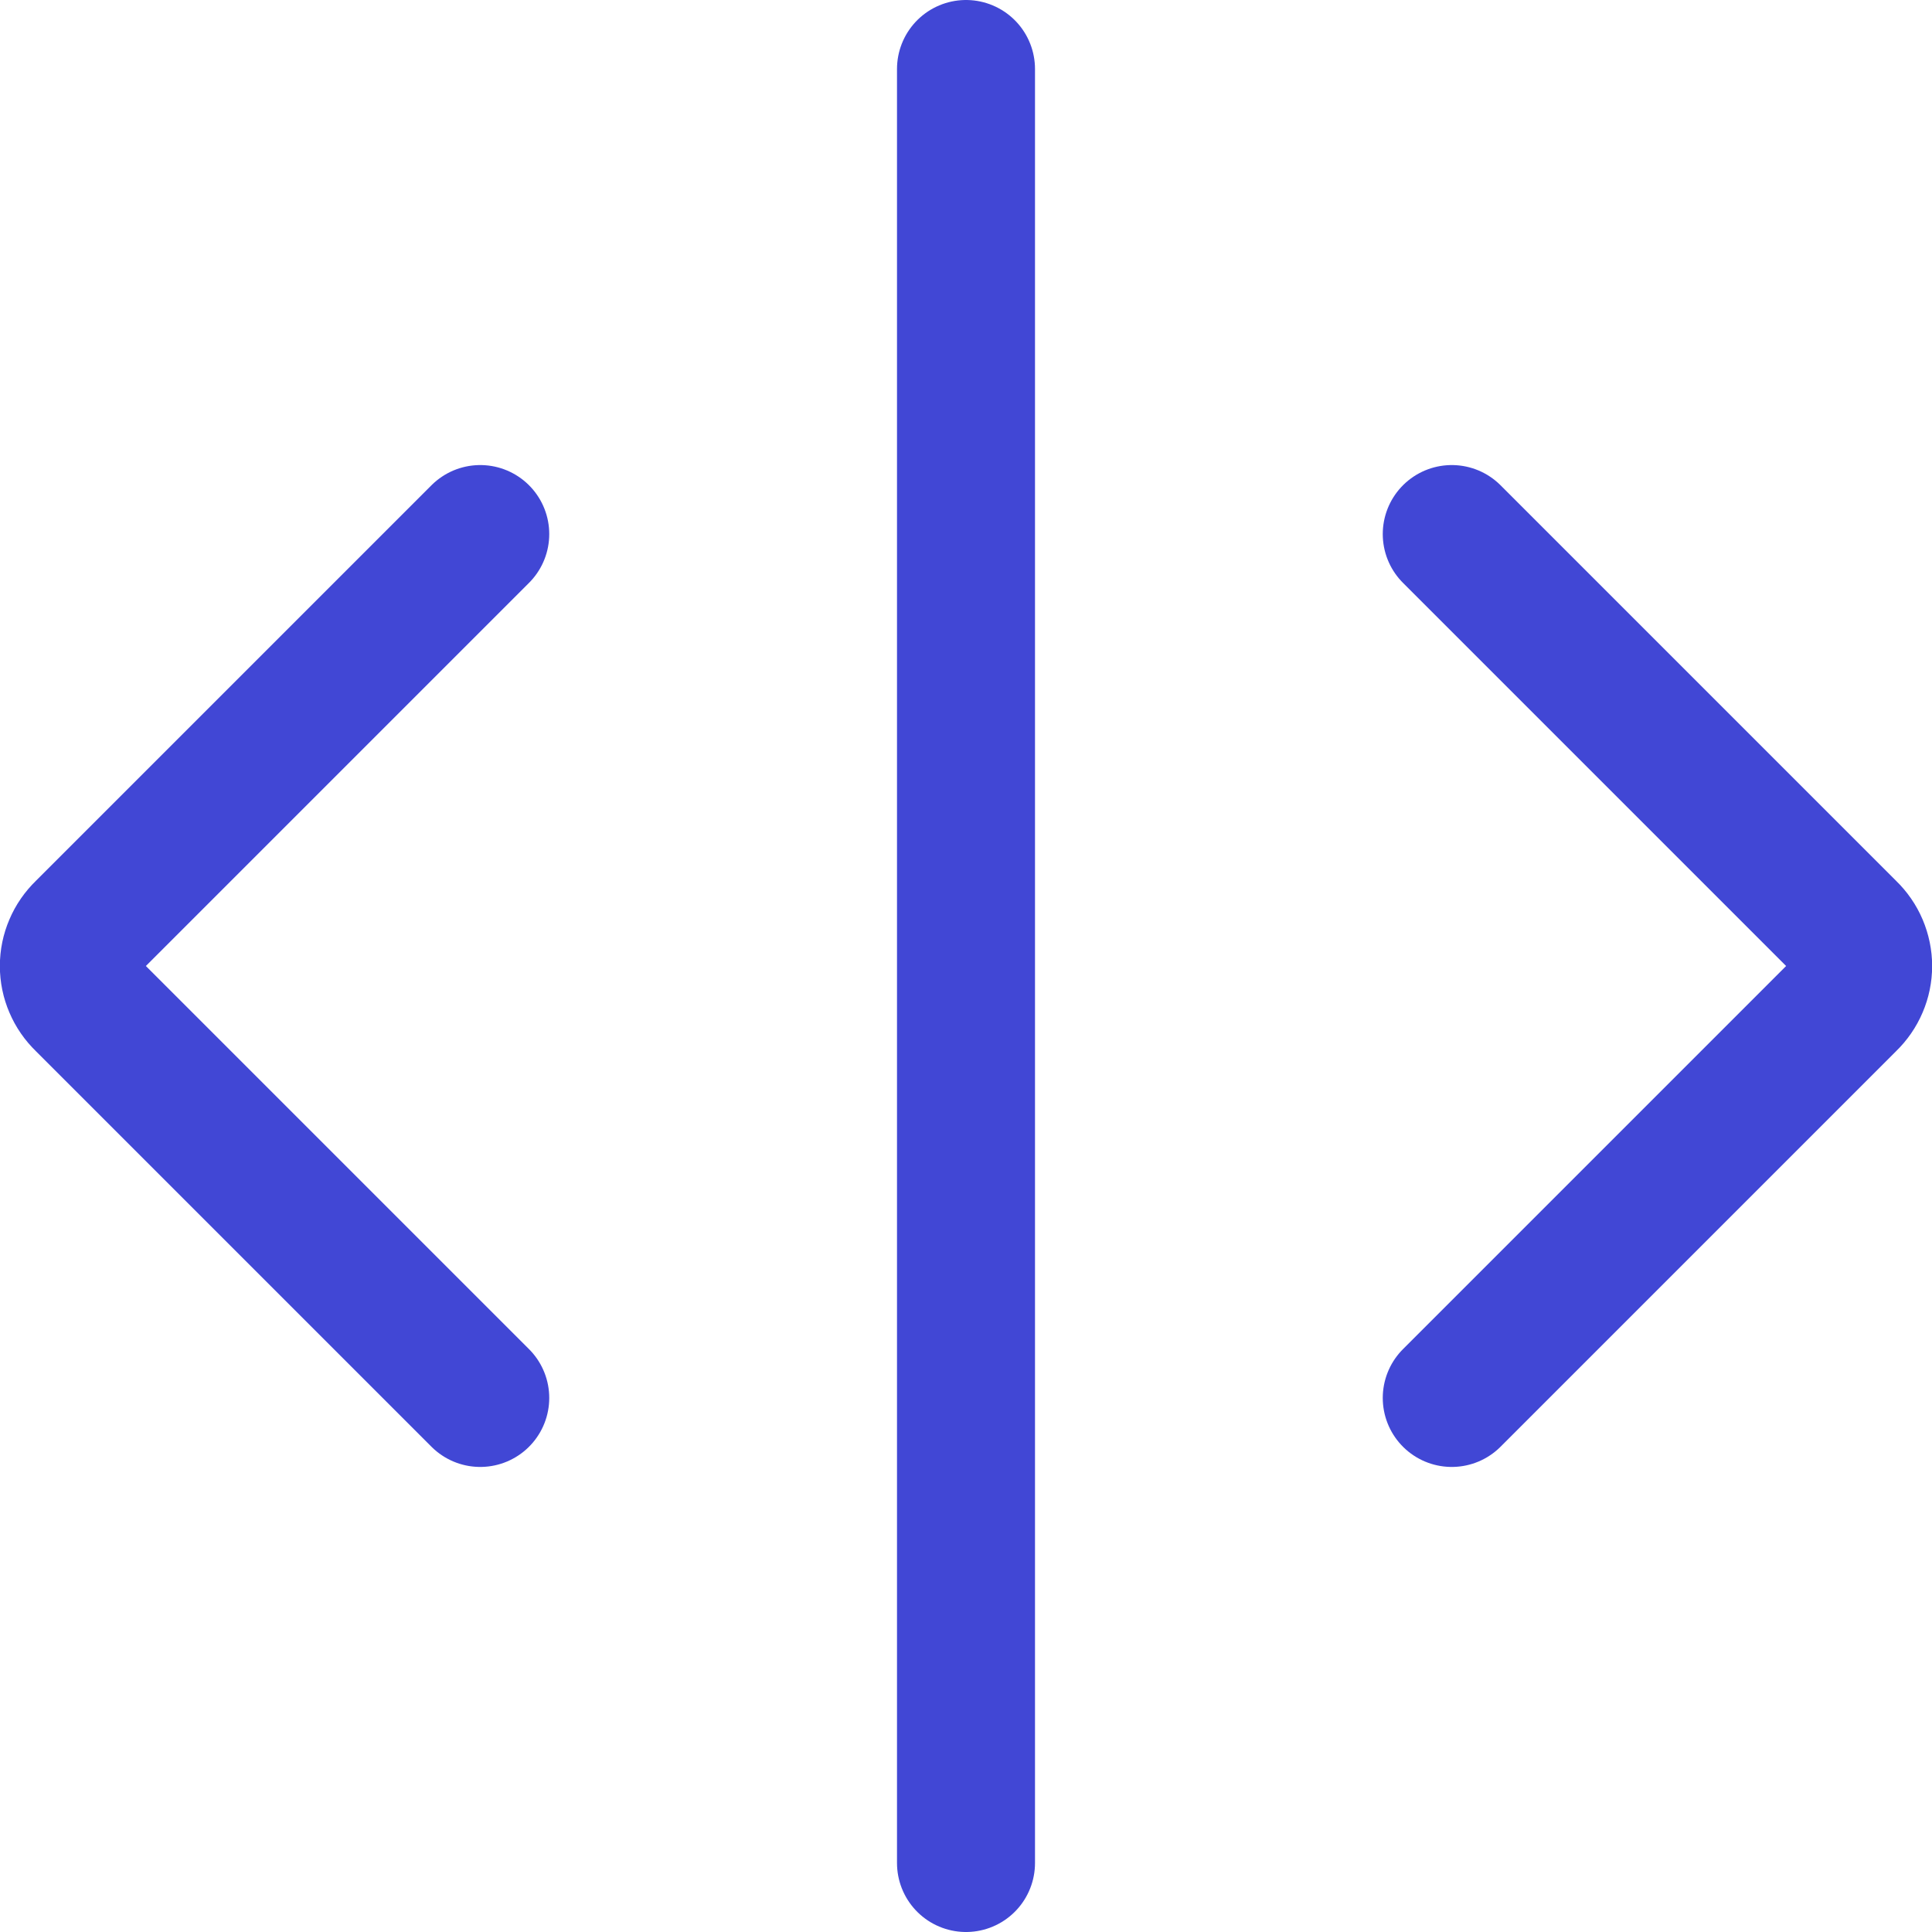
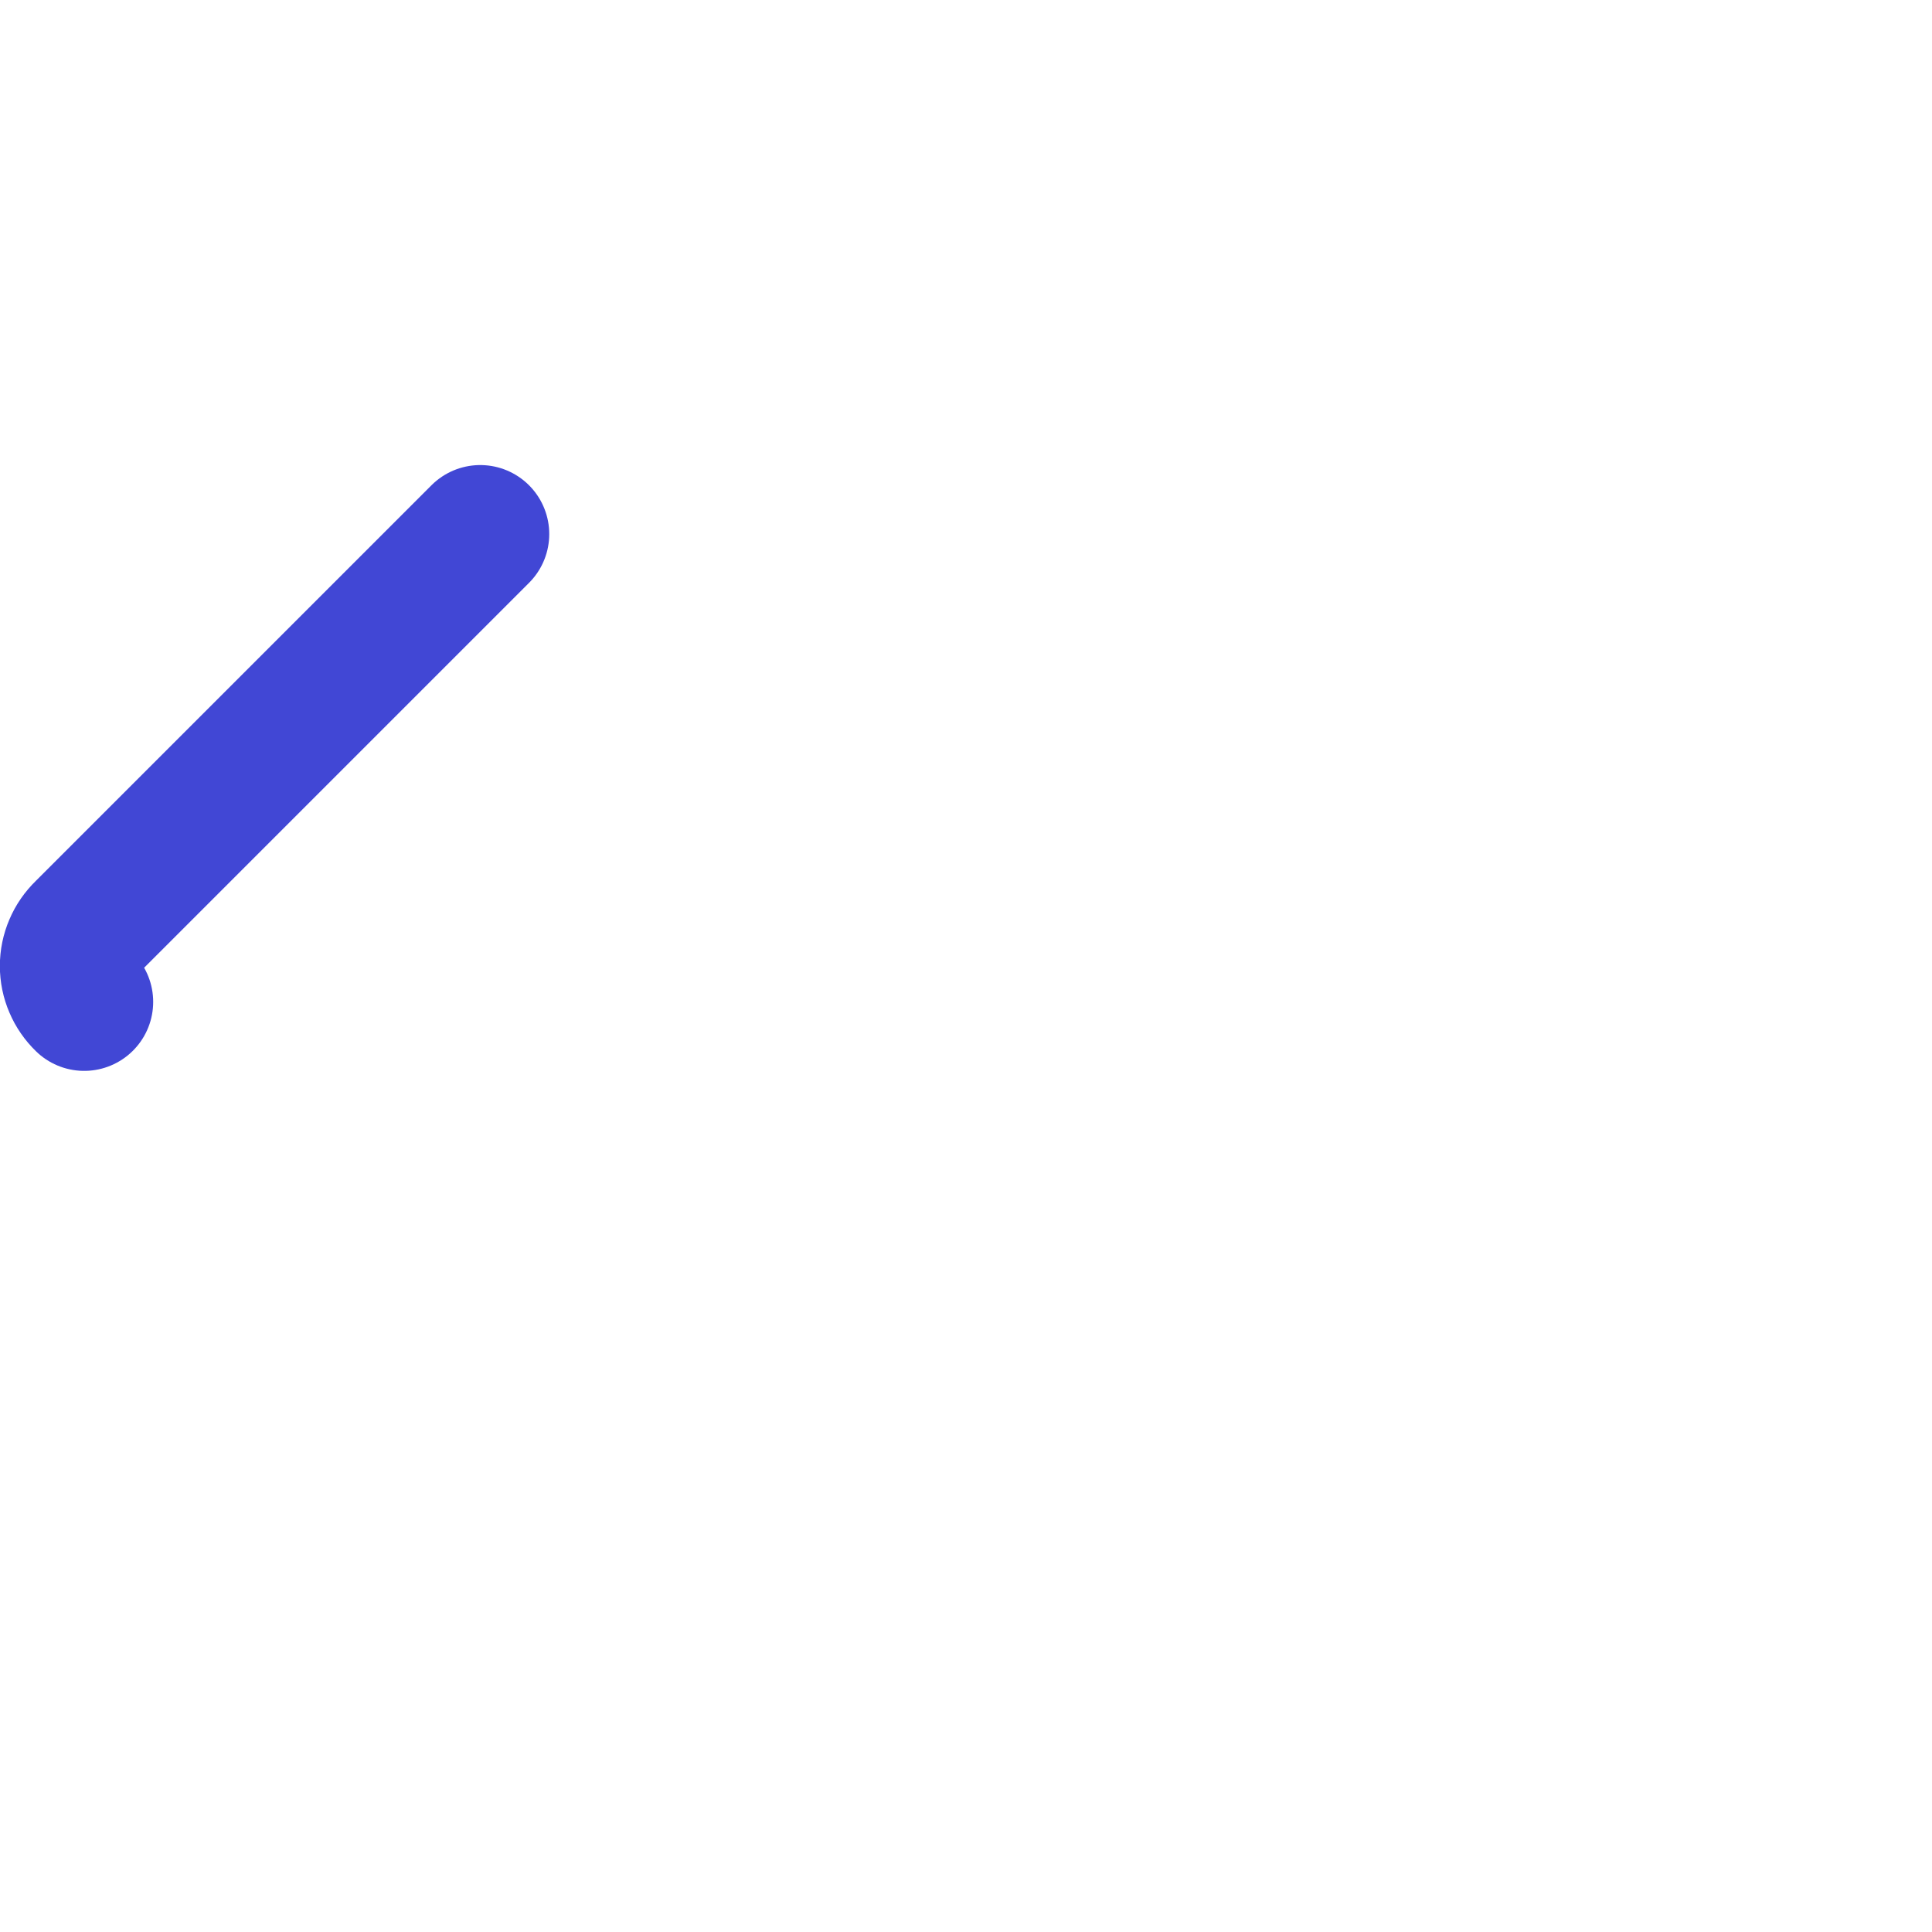
<svg xmlns="http://www.w3.org/2000/svg" fill="none" viewBox="0 0 14 14" id="Expand-Horizontal-1--Streamline-Core">
  <desc>Expand Horizontal 1 Streamline Icon: https://streamlinehq.com</desc>
  <g id="expand-horizontal-1--expand-resize-bigger-horizontal-smaller-size-arrow-arrows-big">
-     <path id="Vector" stroke="#4147d5" stroke-linecap="round" stroke-linejoin="round" d="M3.48 3.87 0.61 6.74c-0.035 0.034 -0.063 0.074 -0.082 0.119C0.509 6.903 0.499 6.951 0.499 7c0 0.049 0.01 0.097 0.029 0.141 0.019 0.045 0.047 0.085 0.082 0.119l2.87 2.87" stroke-width="1" />
-     <path id="Vector_2" stroke="#4147d5" stroke-linecap="round" stroke-linejoin="round" d="m10.52 3.87 2.87 2.87c0.035 0.034 0.063 0.074 0.082 0.119 0.019 0.045 0.029 0.093 0.029 0.141 0 0.049 -0.01 0.097 -0.029 0.141 -0.019 0.045 -0.047 0.085 -0.082 0.119l-2.87 2.87" stroke-width="1" />
-     <path id="Vector_3" stroke="#4147d5" stroke-linecap="round" stroke-linejoin="round" d="M7 13.5V0.5" stroke-width="1" />
+     <path id="Vector" stroke="#4147d5" stroke-linecap="round" stroke-linejoin="round" d="M3.48 3.87 0.61 6.74c-0.035 0.034 -0.063 0.074 -0.082 0.119C0.509 6.903 0.499 6.951 0.499 7c0 0.049 0.01 0.097 0.029 0.141 0.019 0.045 0.047 0.085 0.082 0.119" stroke-width="1" />
  </g>
</svg>